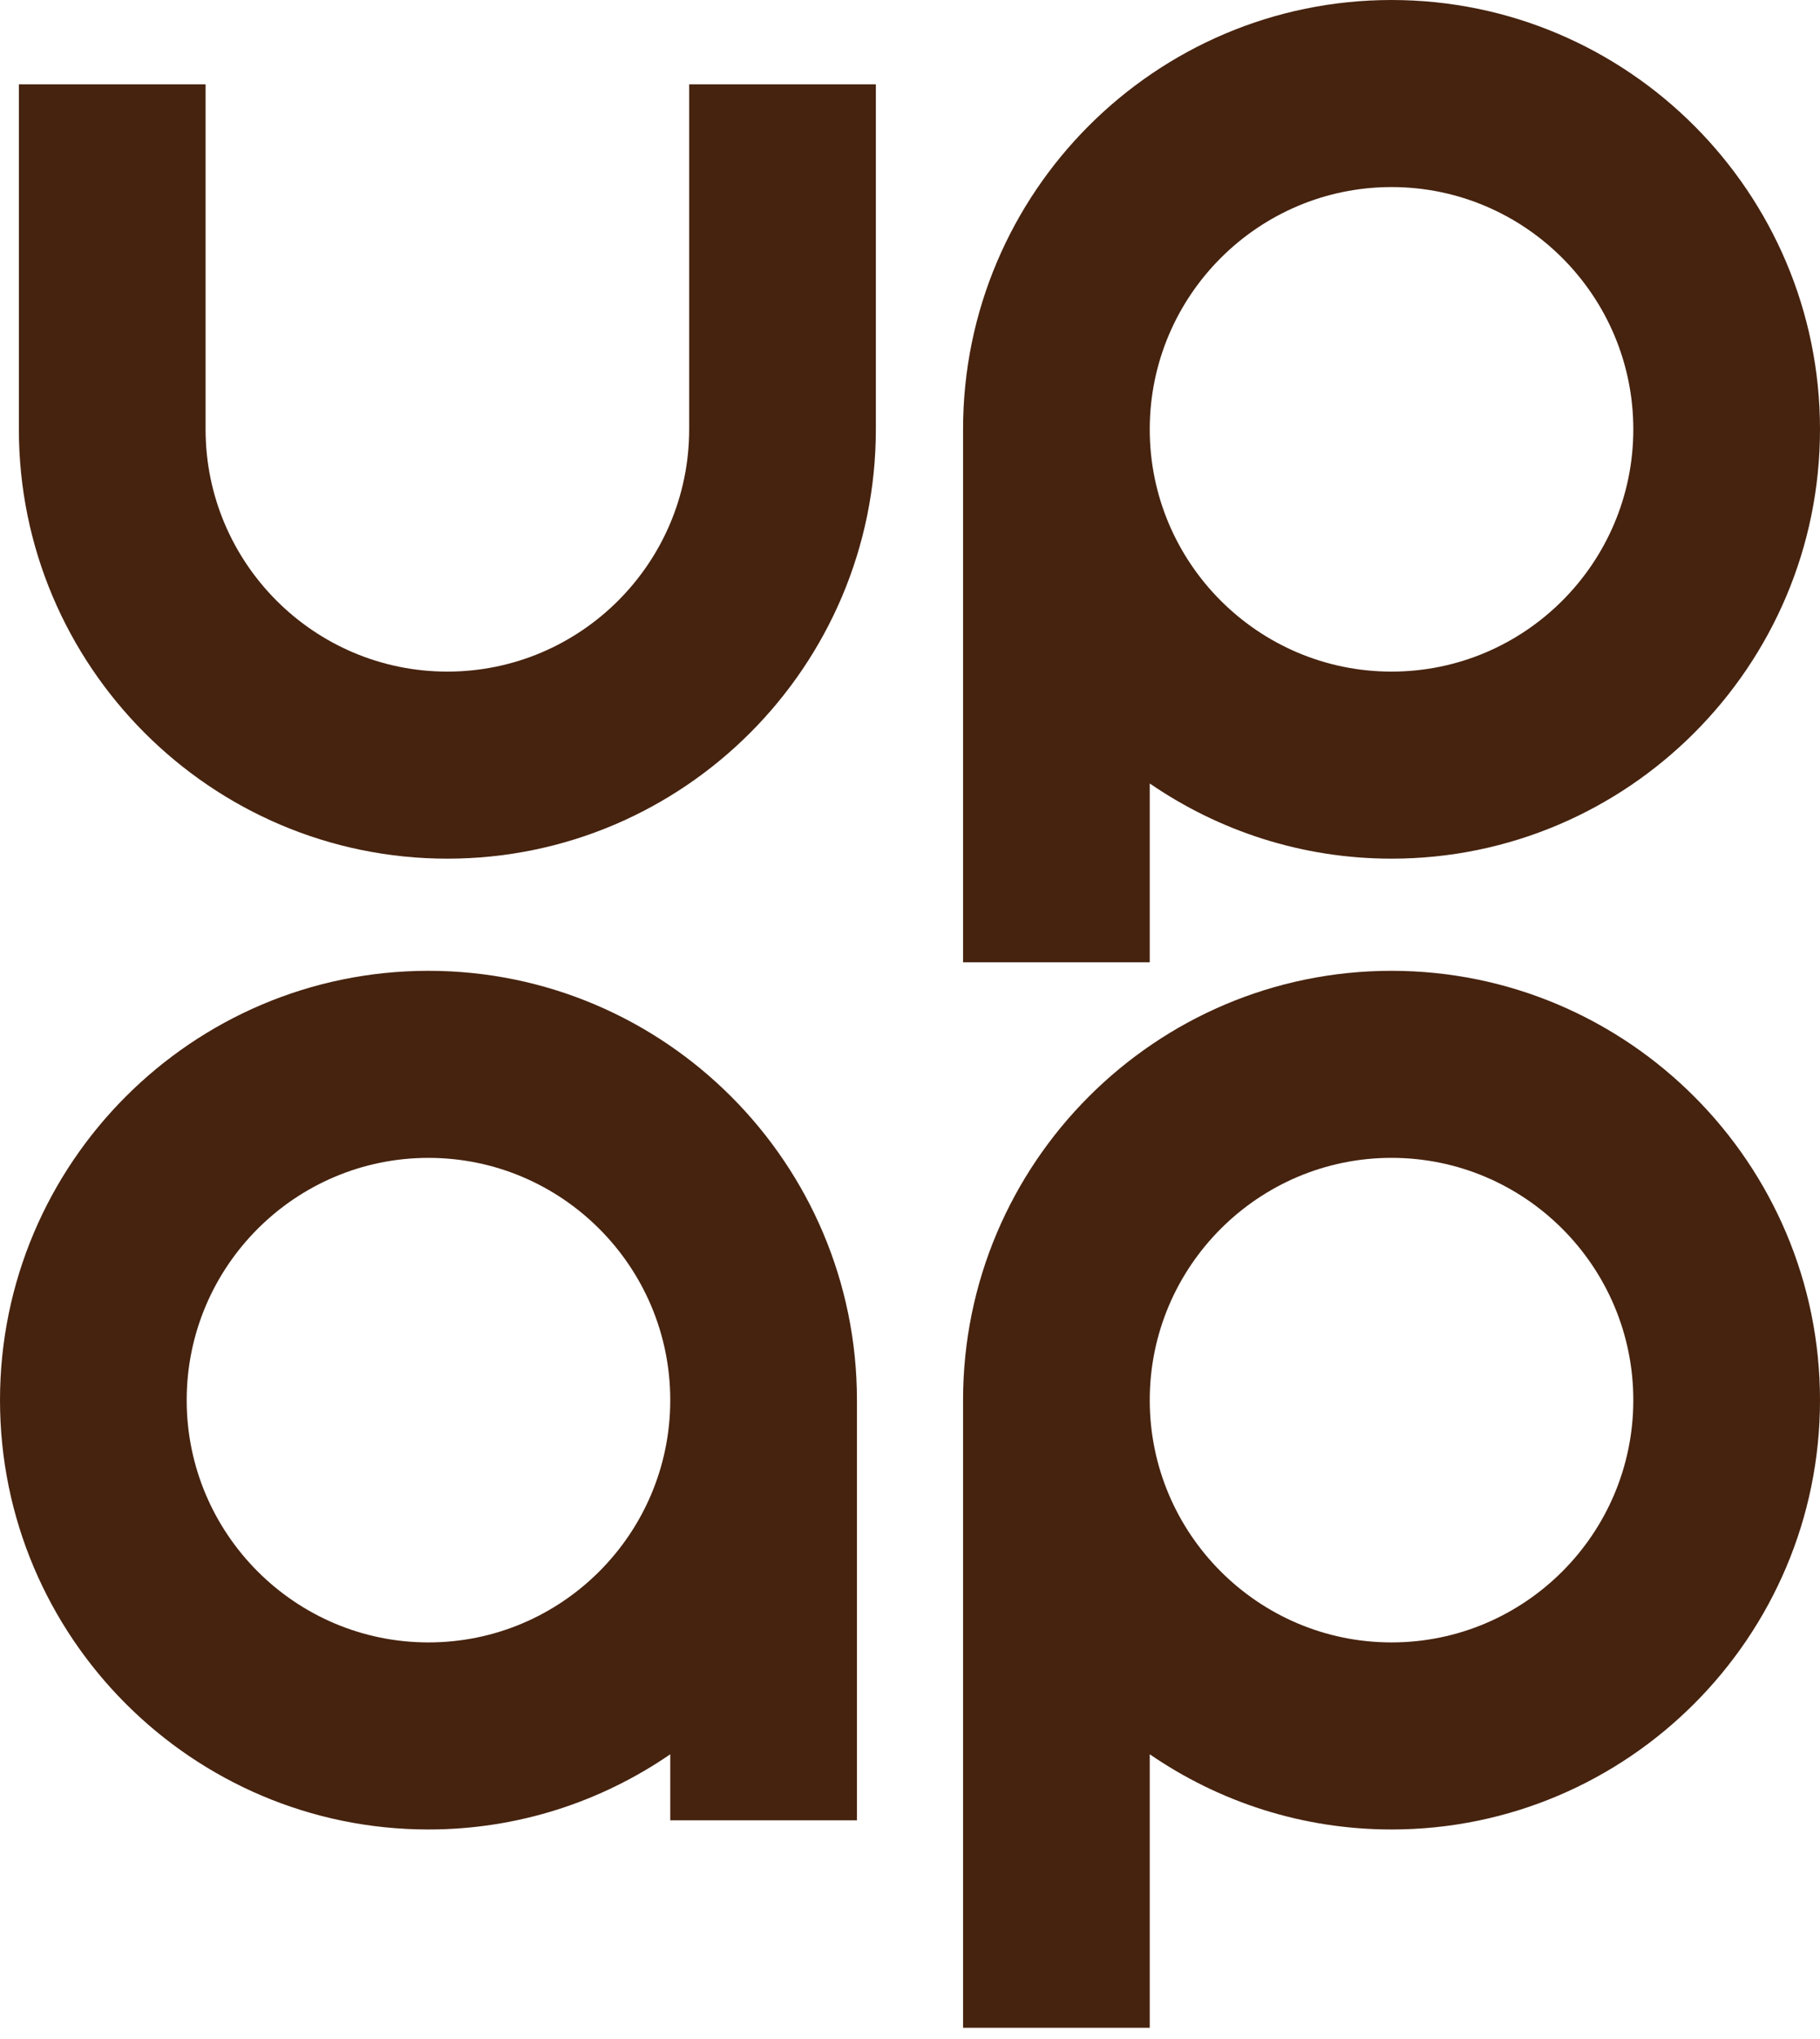
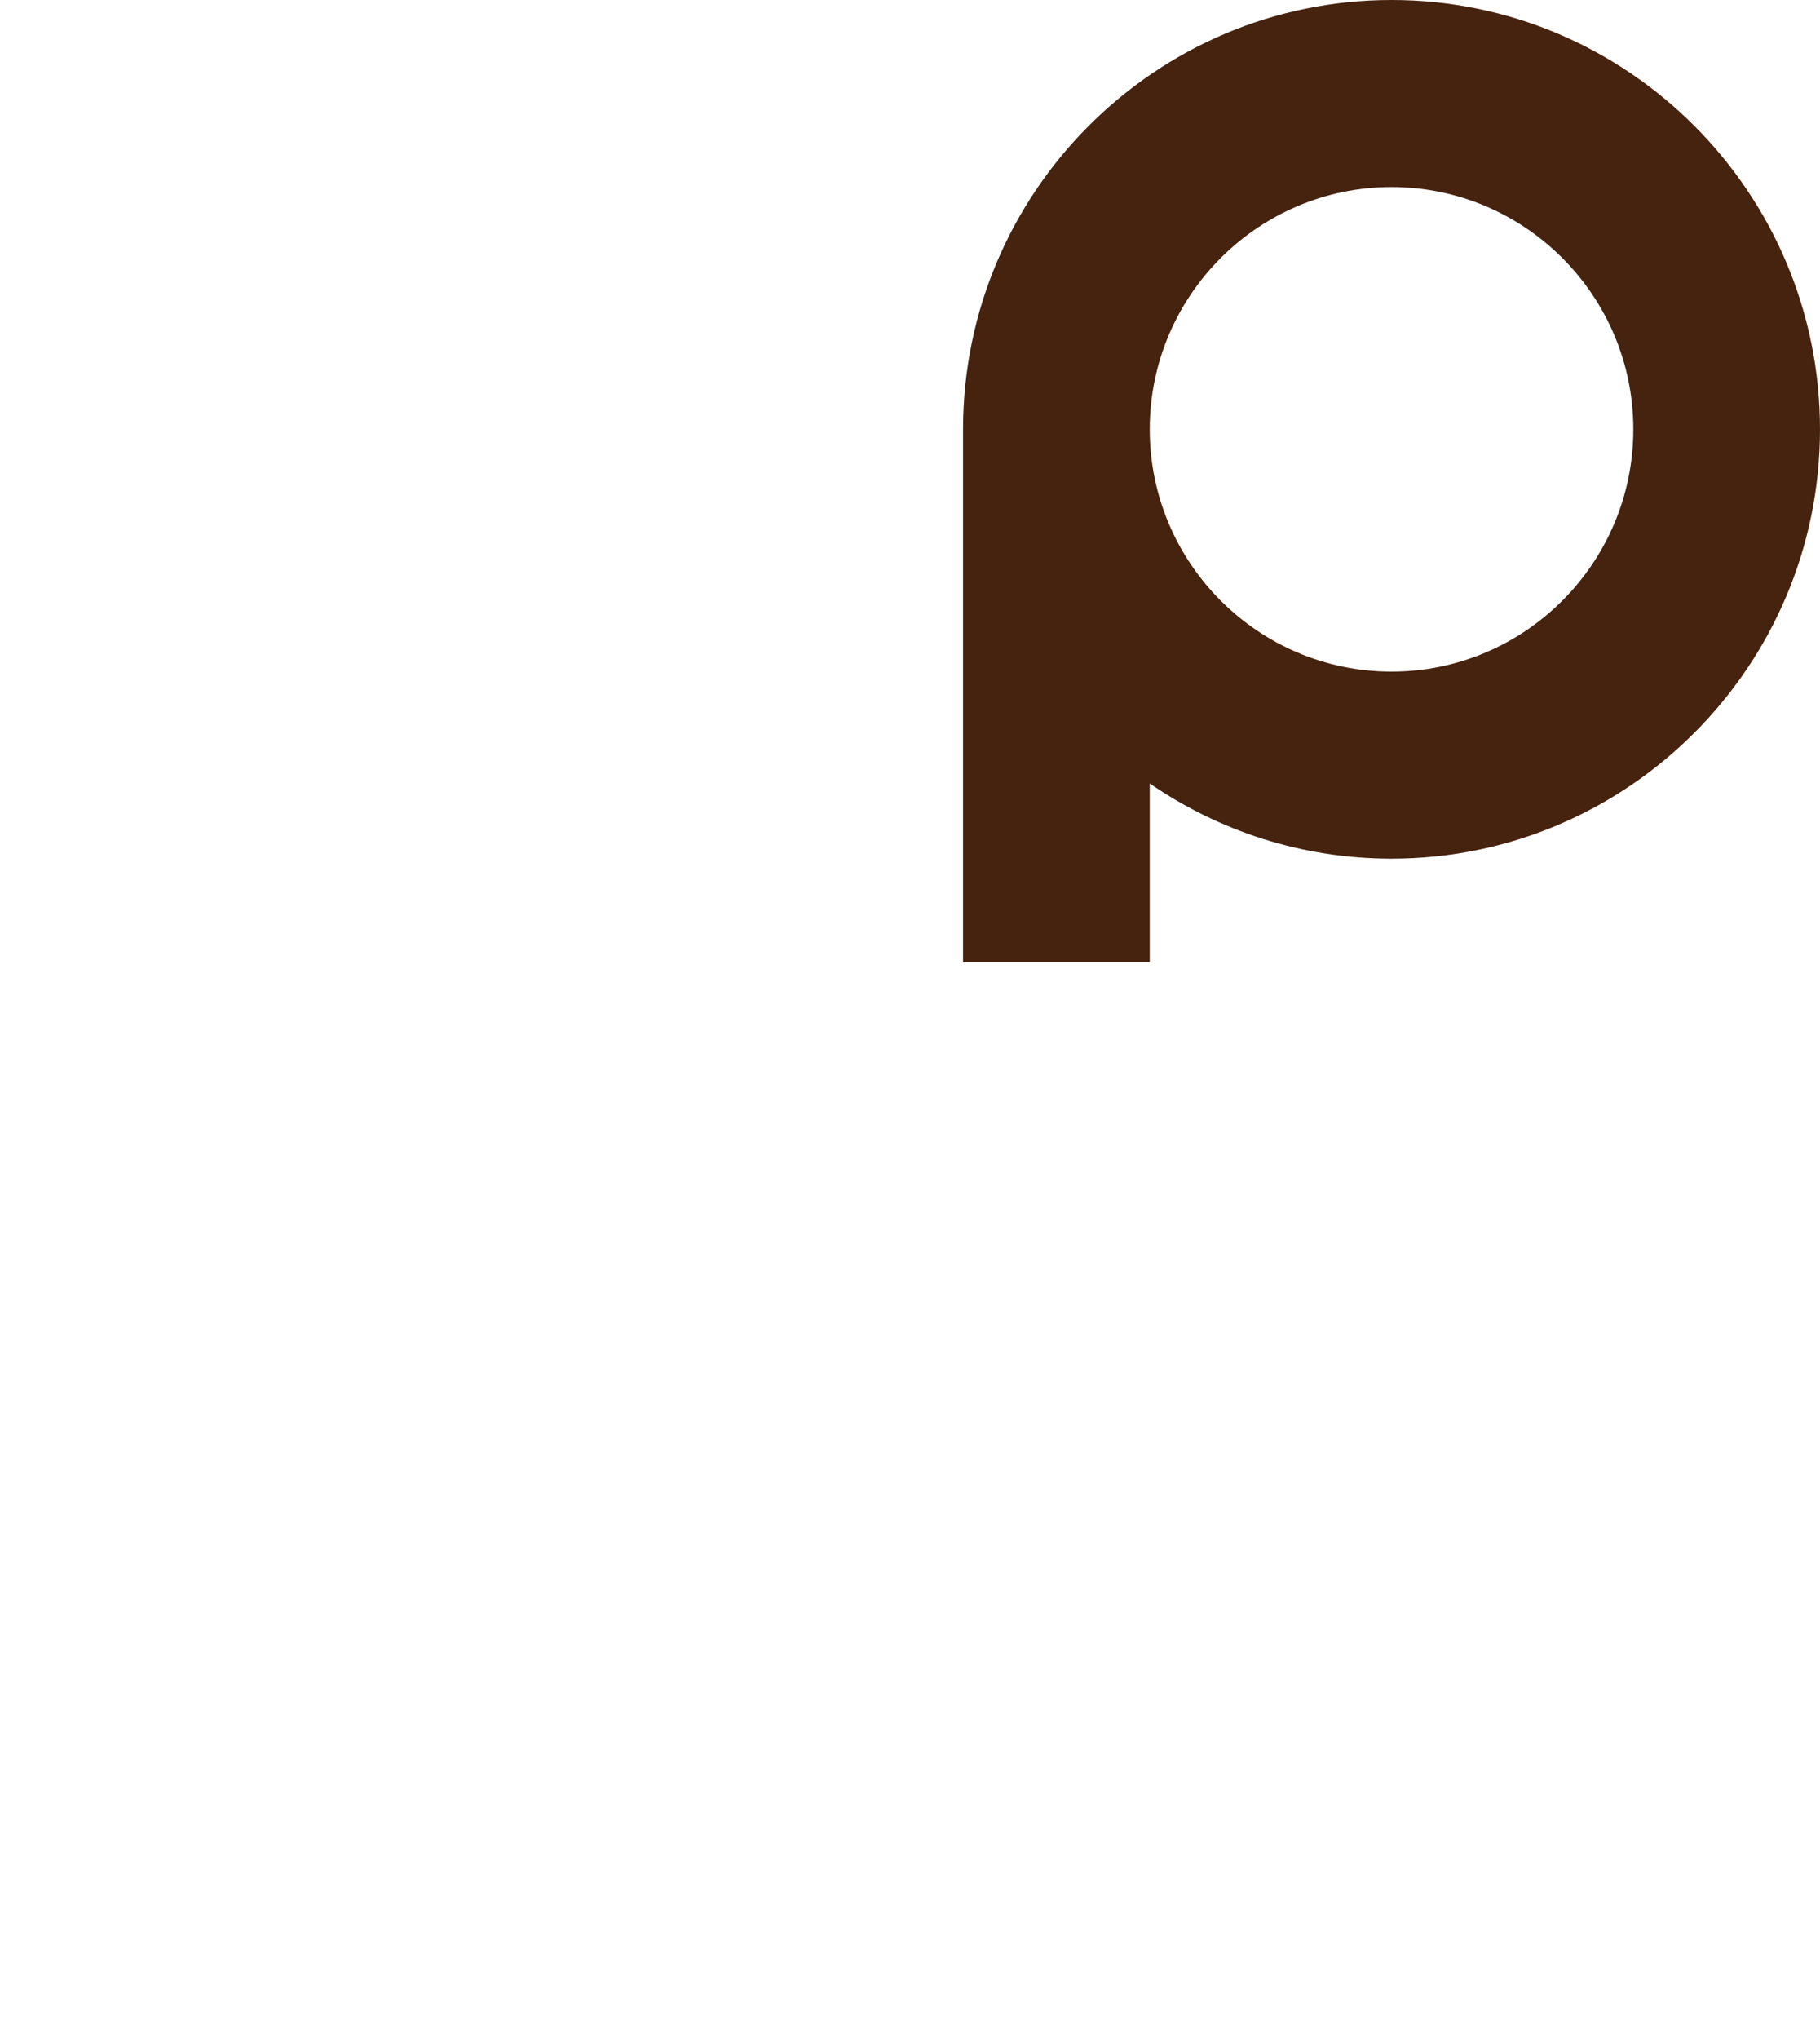
<svg xmlns="http://www.w3.org/2000/svg" width="92" height="103" viewBox="0 0 92 103" fill="none">
  <path d="M70.341 0C58.398 0 48.682 9.729 48.682 21.689V48.61H58.119V39.578C61.601 41.971 65.808 43.377 70.341 43.377C82.284 43.377 92 33.648 92 21.689C92 9.729 82.284 0 70.341 0ZM70.341 33.927C63.602 33.927 58.119 28.437 58.119 21.689C58.119 14.94 63.602 9.45 70.341 9.45C77.081 9.45 82.563 14.94 82.563 21.689C82.563 28.437 77.081 33.927 70.341 33.927Z" fill="#46230F" />
-   <path d="M22.614 43.377C10.671 43.377 0.954 33.648 0.954 21.689V4.26H10.392V21.689C10.392 28.437 15.874 33.927 22.614 33.927C29.354 33.927 34.837 28.437 34.837 21.689V4.26H44.274V21.689C44.274 33.648 34.558 43.377 22.614 43.377Z" fill="#46230F" />
-   <path d="M70.341 49.042C58.398 49.042 48.682 58.771 48.682 70.73V102.436H58.119V88.62C61.601 91.012 65.808 92.419 70.341 92.419C82.284 92.419 92 82.689 92 70.73C92 58.771 82.284 49.042 70.341 49.042ZM70.341 82.969C63.602 82.969 58.119 77.478 58.119 70.73C58.119 63.982 63.602 58.491 70.341 58.491C77.081 58.491 82.563 63.982 82.563 70.73C82.563 77.478 77.081 82.969 70.341 82.969Z" fill="#46230F" />
-   <path d="M21.659 49.042C9.716 49.042 0 58.771 0 70.73C0 82.69 9.716 92.419 21.659 92.419C26.192 92.419 30.399 91.012 33.881 88.62V91.957H43.318V70.73C43.318 58.771 33.602 49.042 21.659 49.042ZM21.659 82.969C14.92 82.969 9.437 77.479 9.437 70.73C9.437 63.982 14.92 58.492 21.659 58.492C28.399 58.492 33.881 63.982 33.881 70.73C33.881 77.479 28.399 82.969 21.659 82.969Z" fill="#46230F" />
</svg>